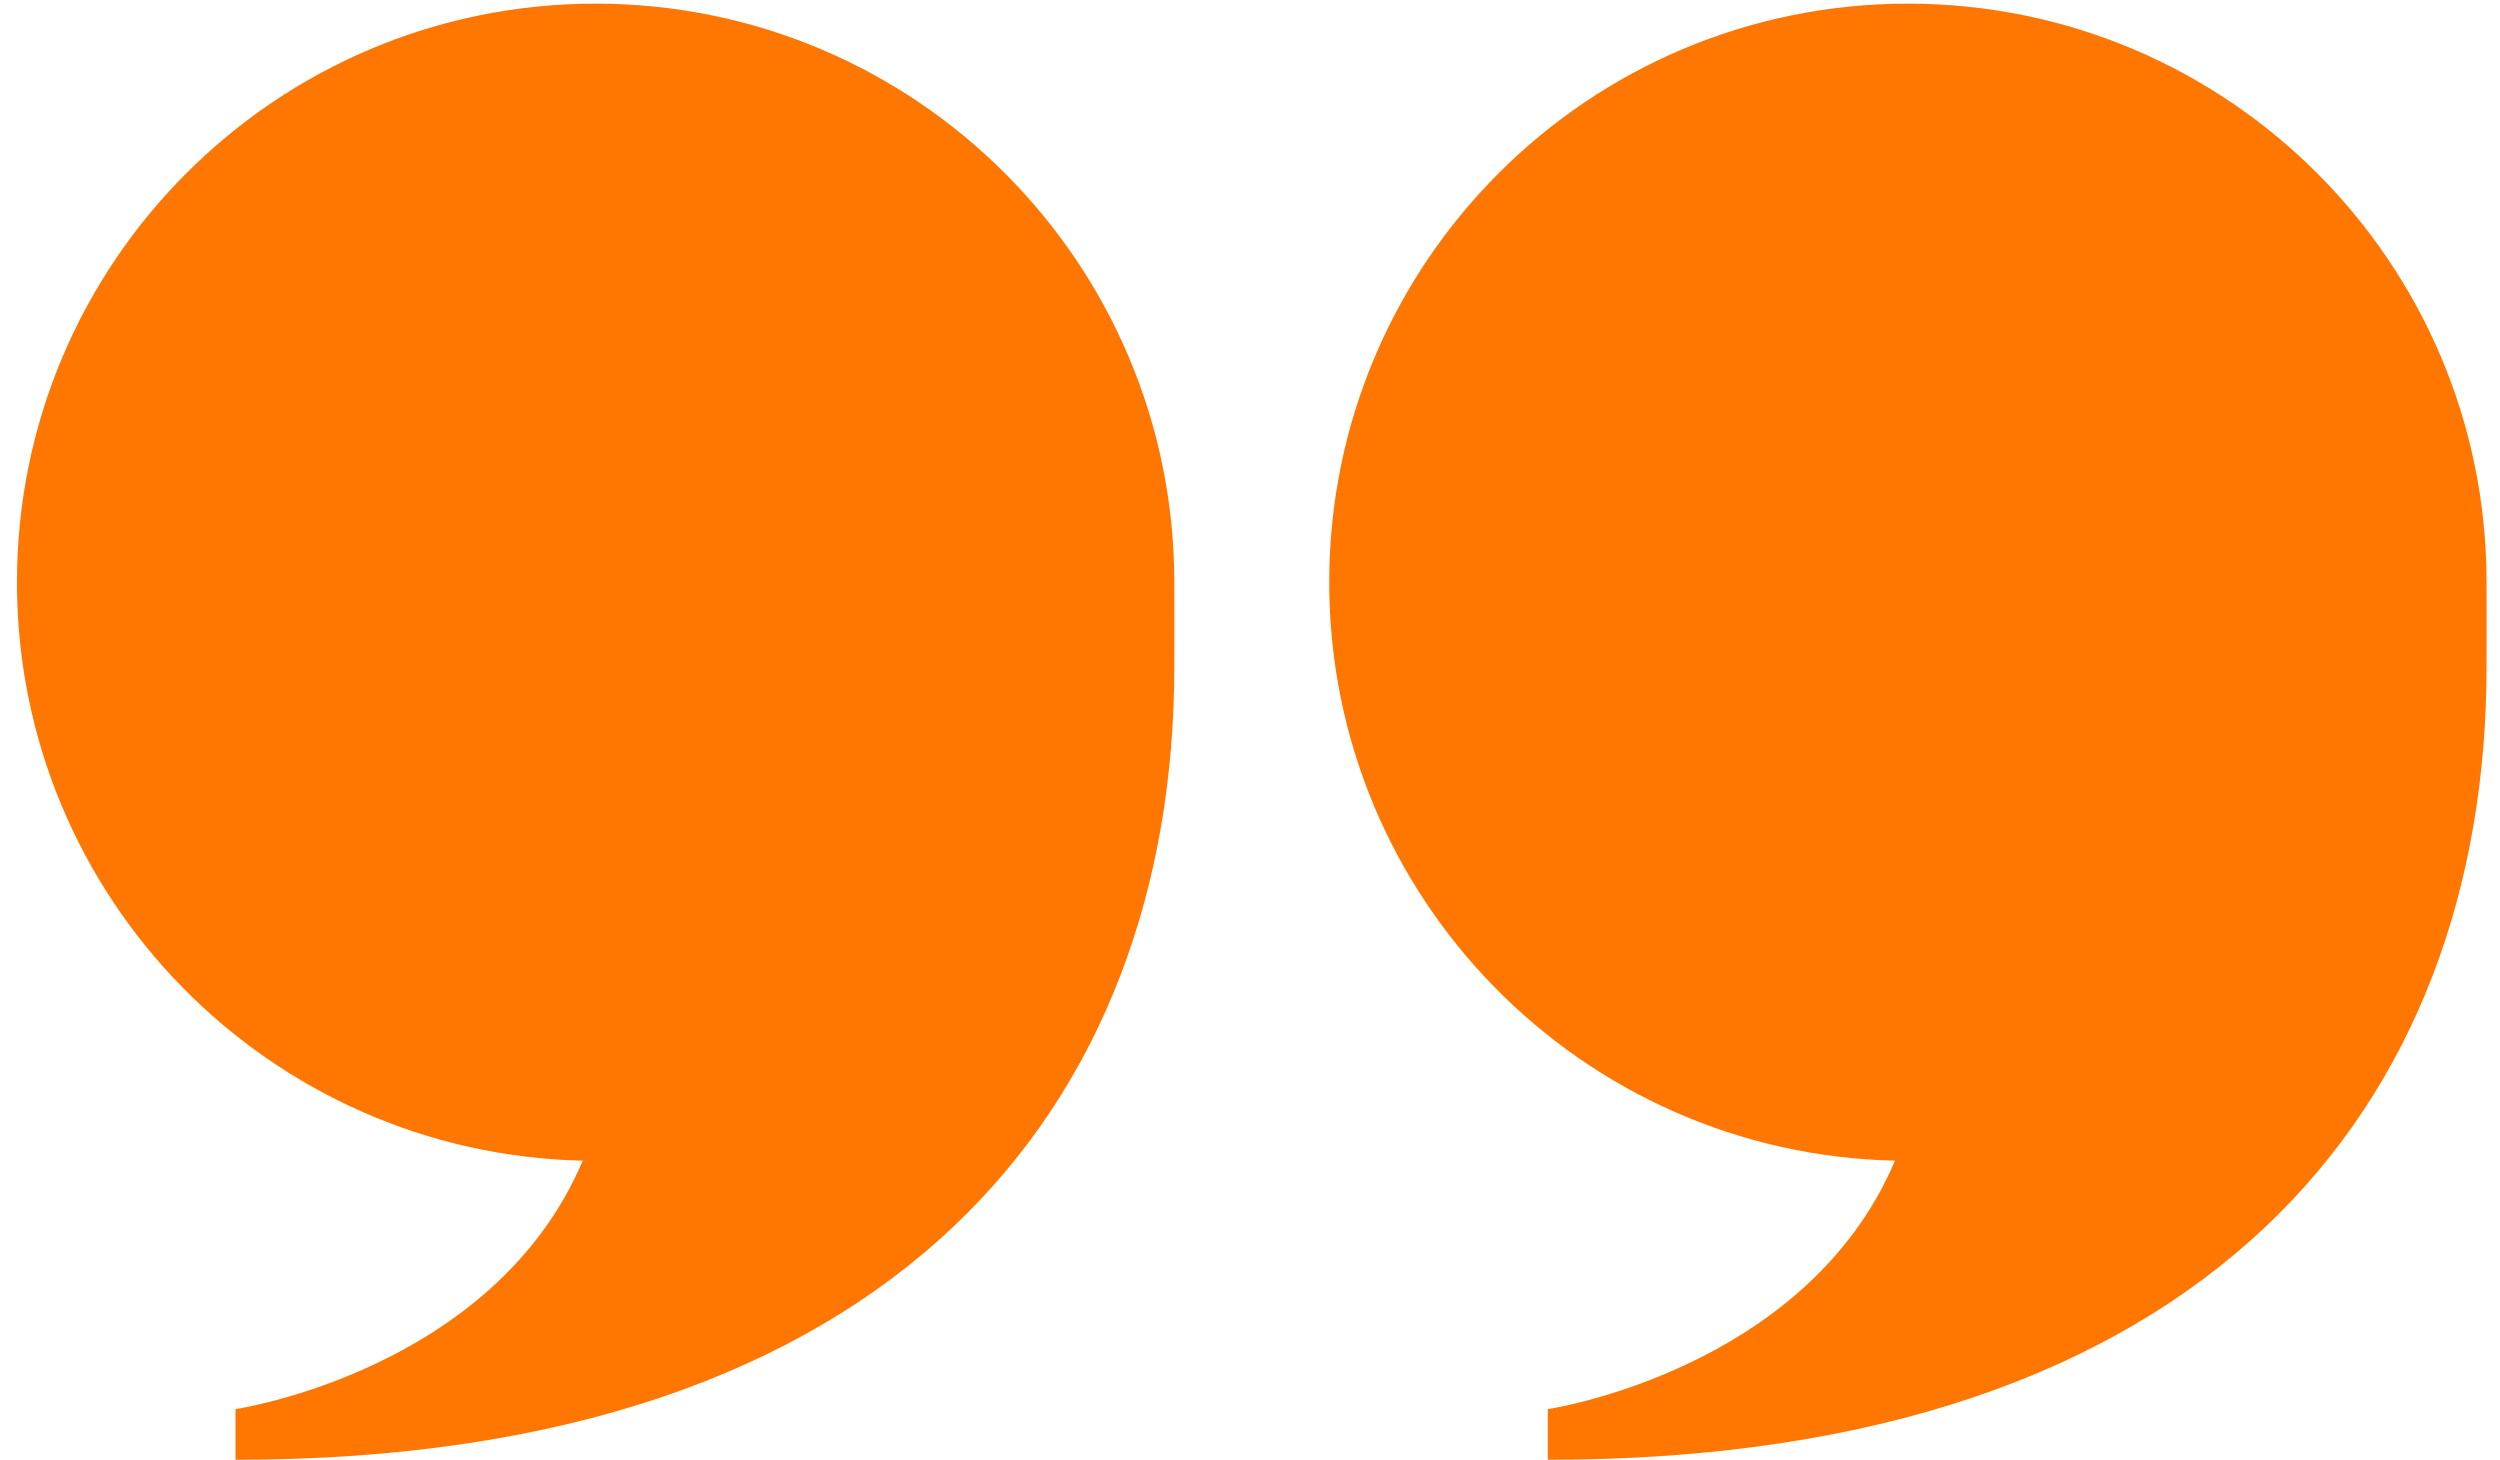
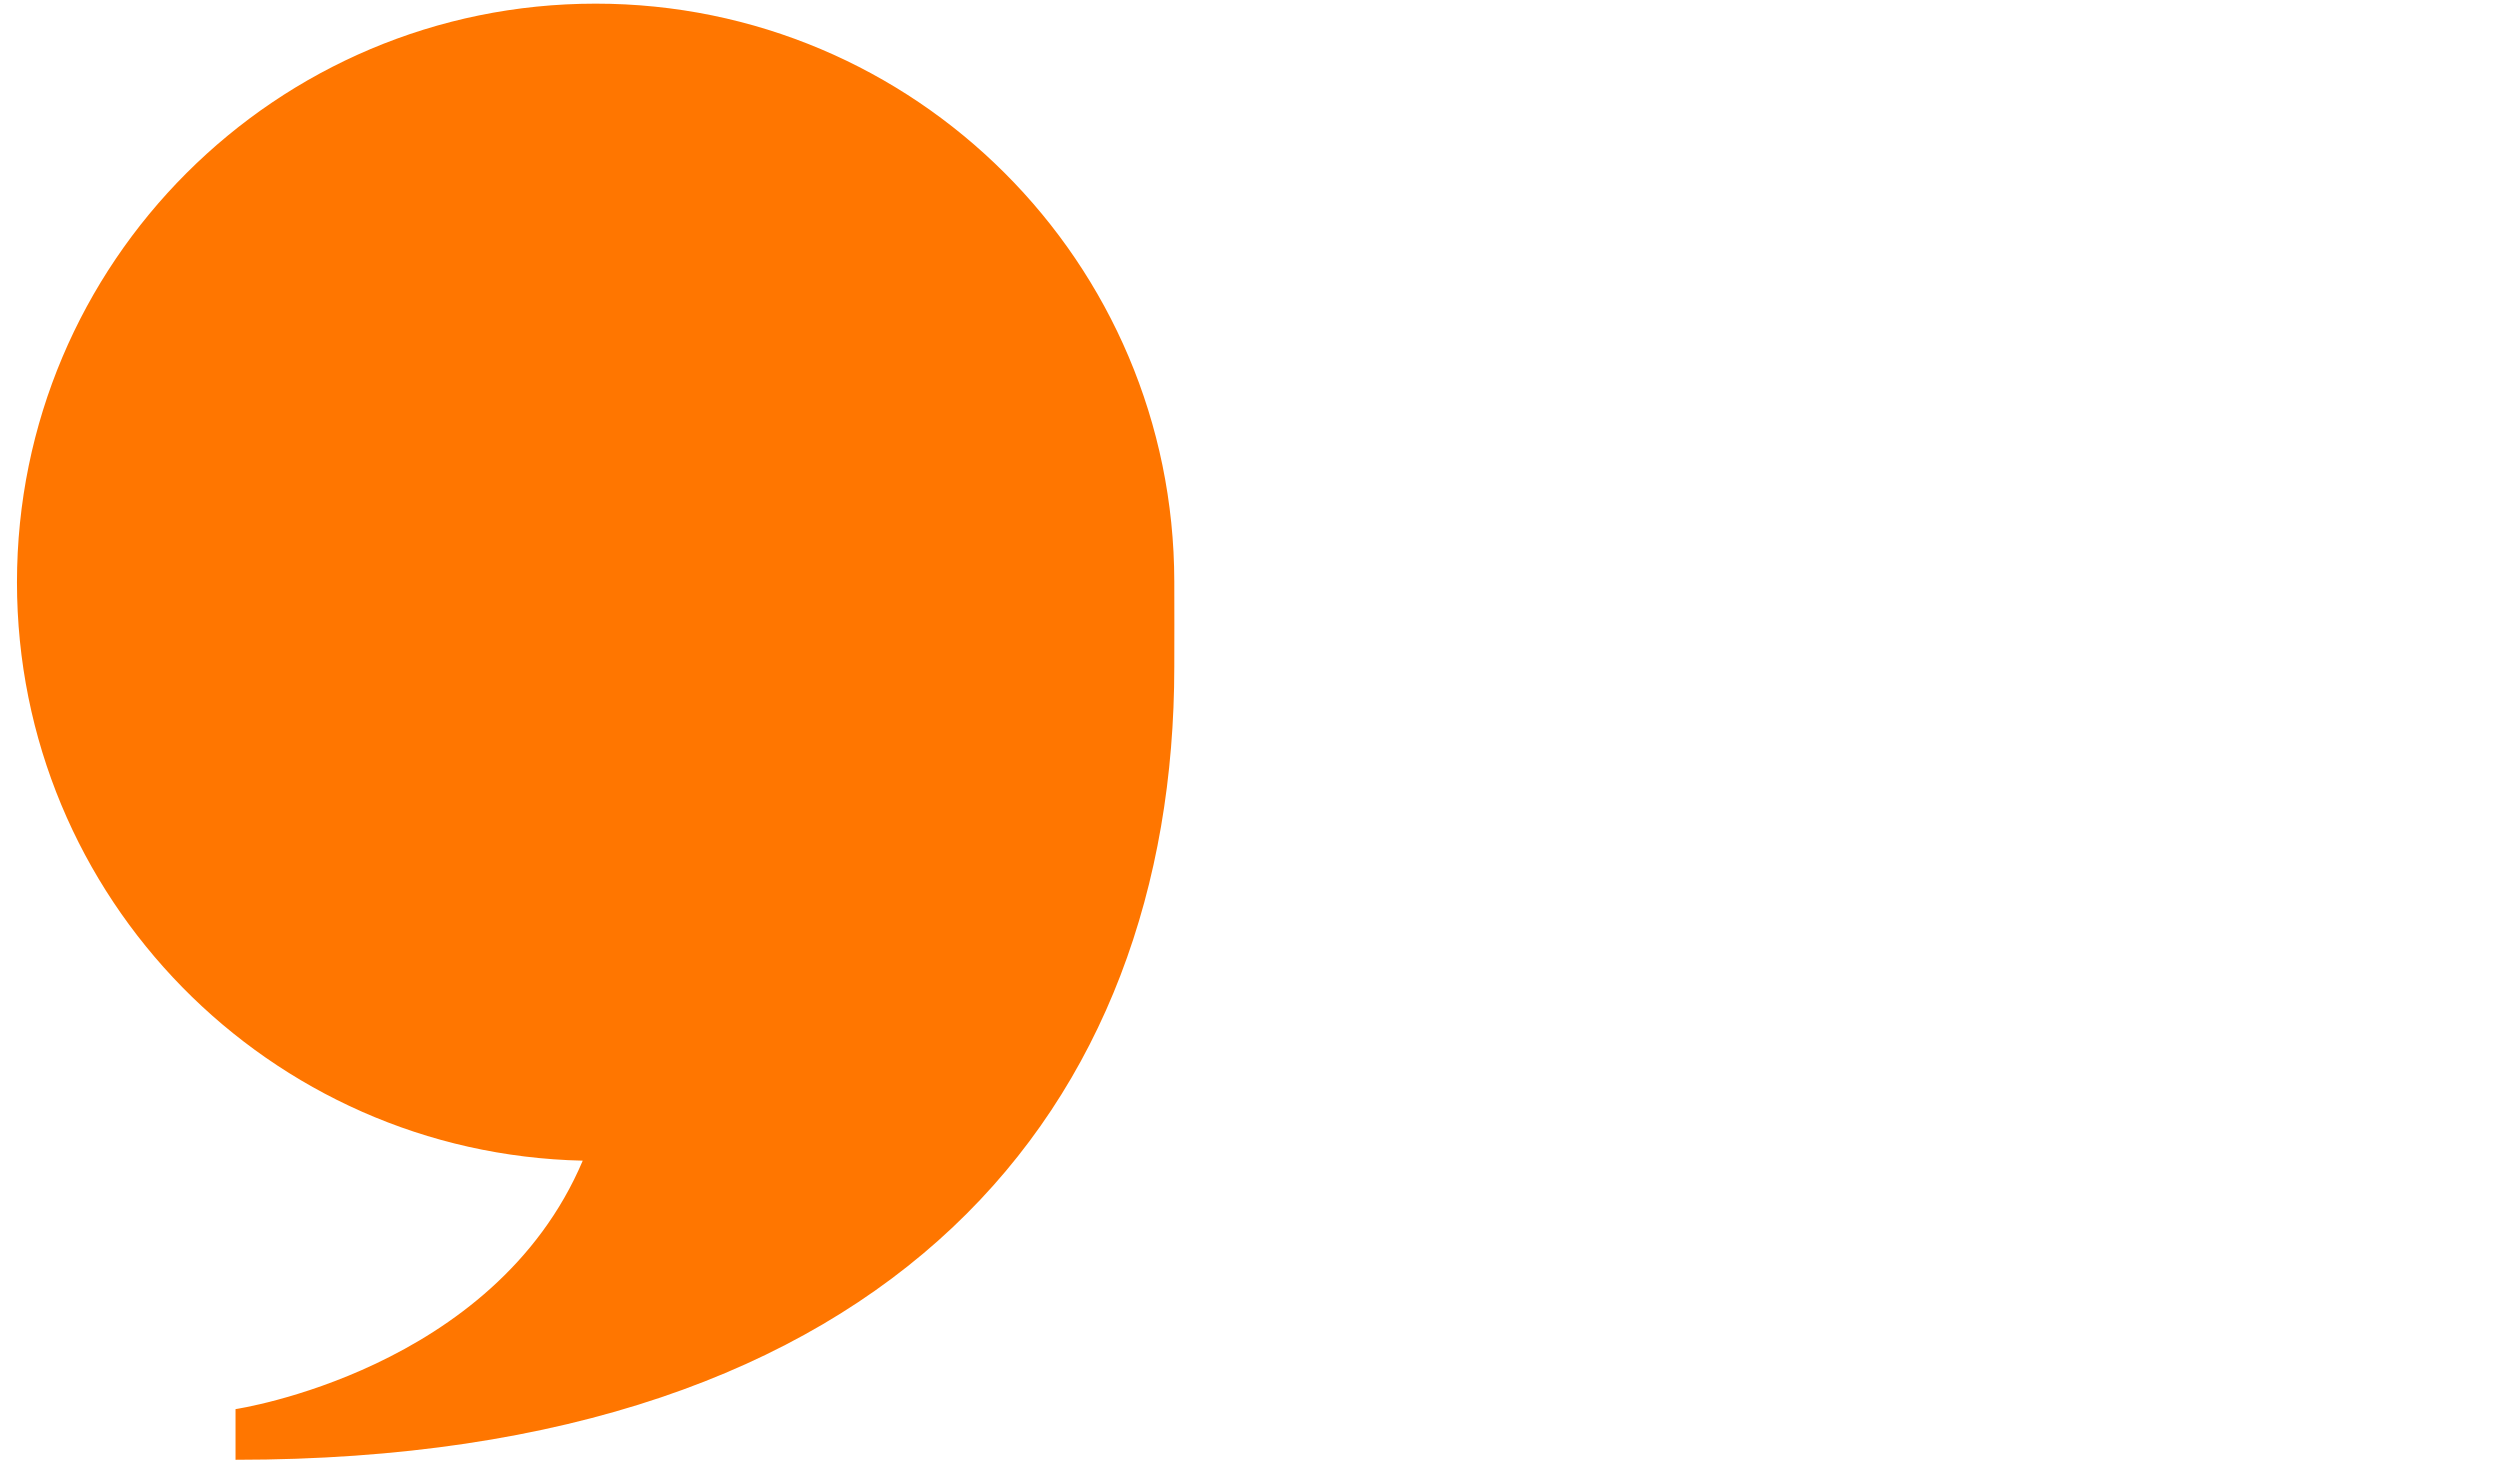
<svg xmlns="http://www.w3.org/2000/svg" width="113" height="66" viewBox="0 0 113 66" fill="none">
  <path d="M53.078 26.296C53.064 11.862 41.36 0.165 26.923 0.165C12.477 0.165 0.767 11.875 0.767 26.321C0.767 40.571 12.165 52.151 26.34 52.462C22.316 61.958 10.646 63.692 10.646 63.692V65.982C40.491 65.982 53.078 49.932 53.078 30.133C53.078 30.133 53.086 26.295 53.078 26.296Z" fill="#FF7600" />
-   <path d="M112.392 26.296C112.378 11.862 100.674 0.165 86.237 0.165C71.792 0.165 60.081 11.875 60.081 26.321C60.081 40.571 71.479 52.151 85.654 52.462C81.63 61.958 69.96 63.692 69.96 63.692V65.982C99.805 65.982 112.392 49.932 112.392 30.133C112.392 30.133 112.401 26.295 112.392 26.296Z" fill="#FF7600" />
</svg>